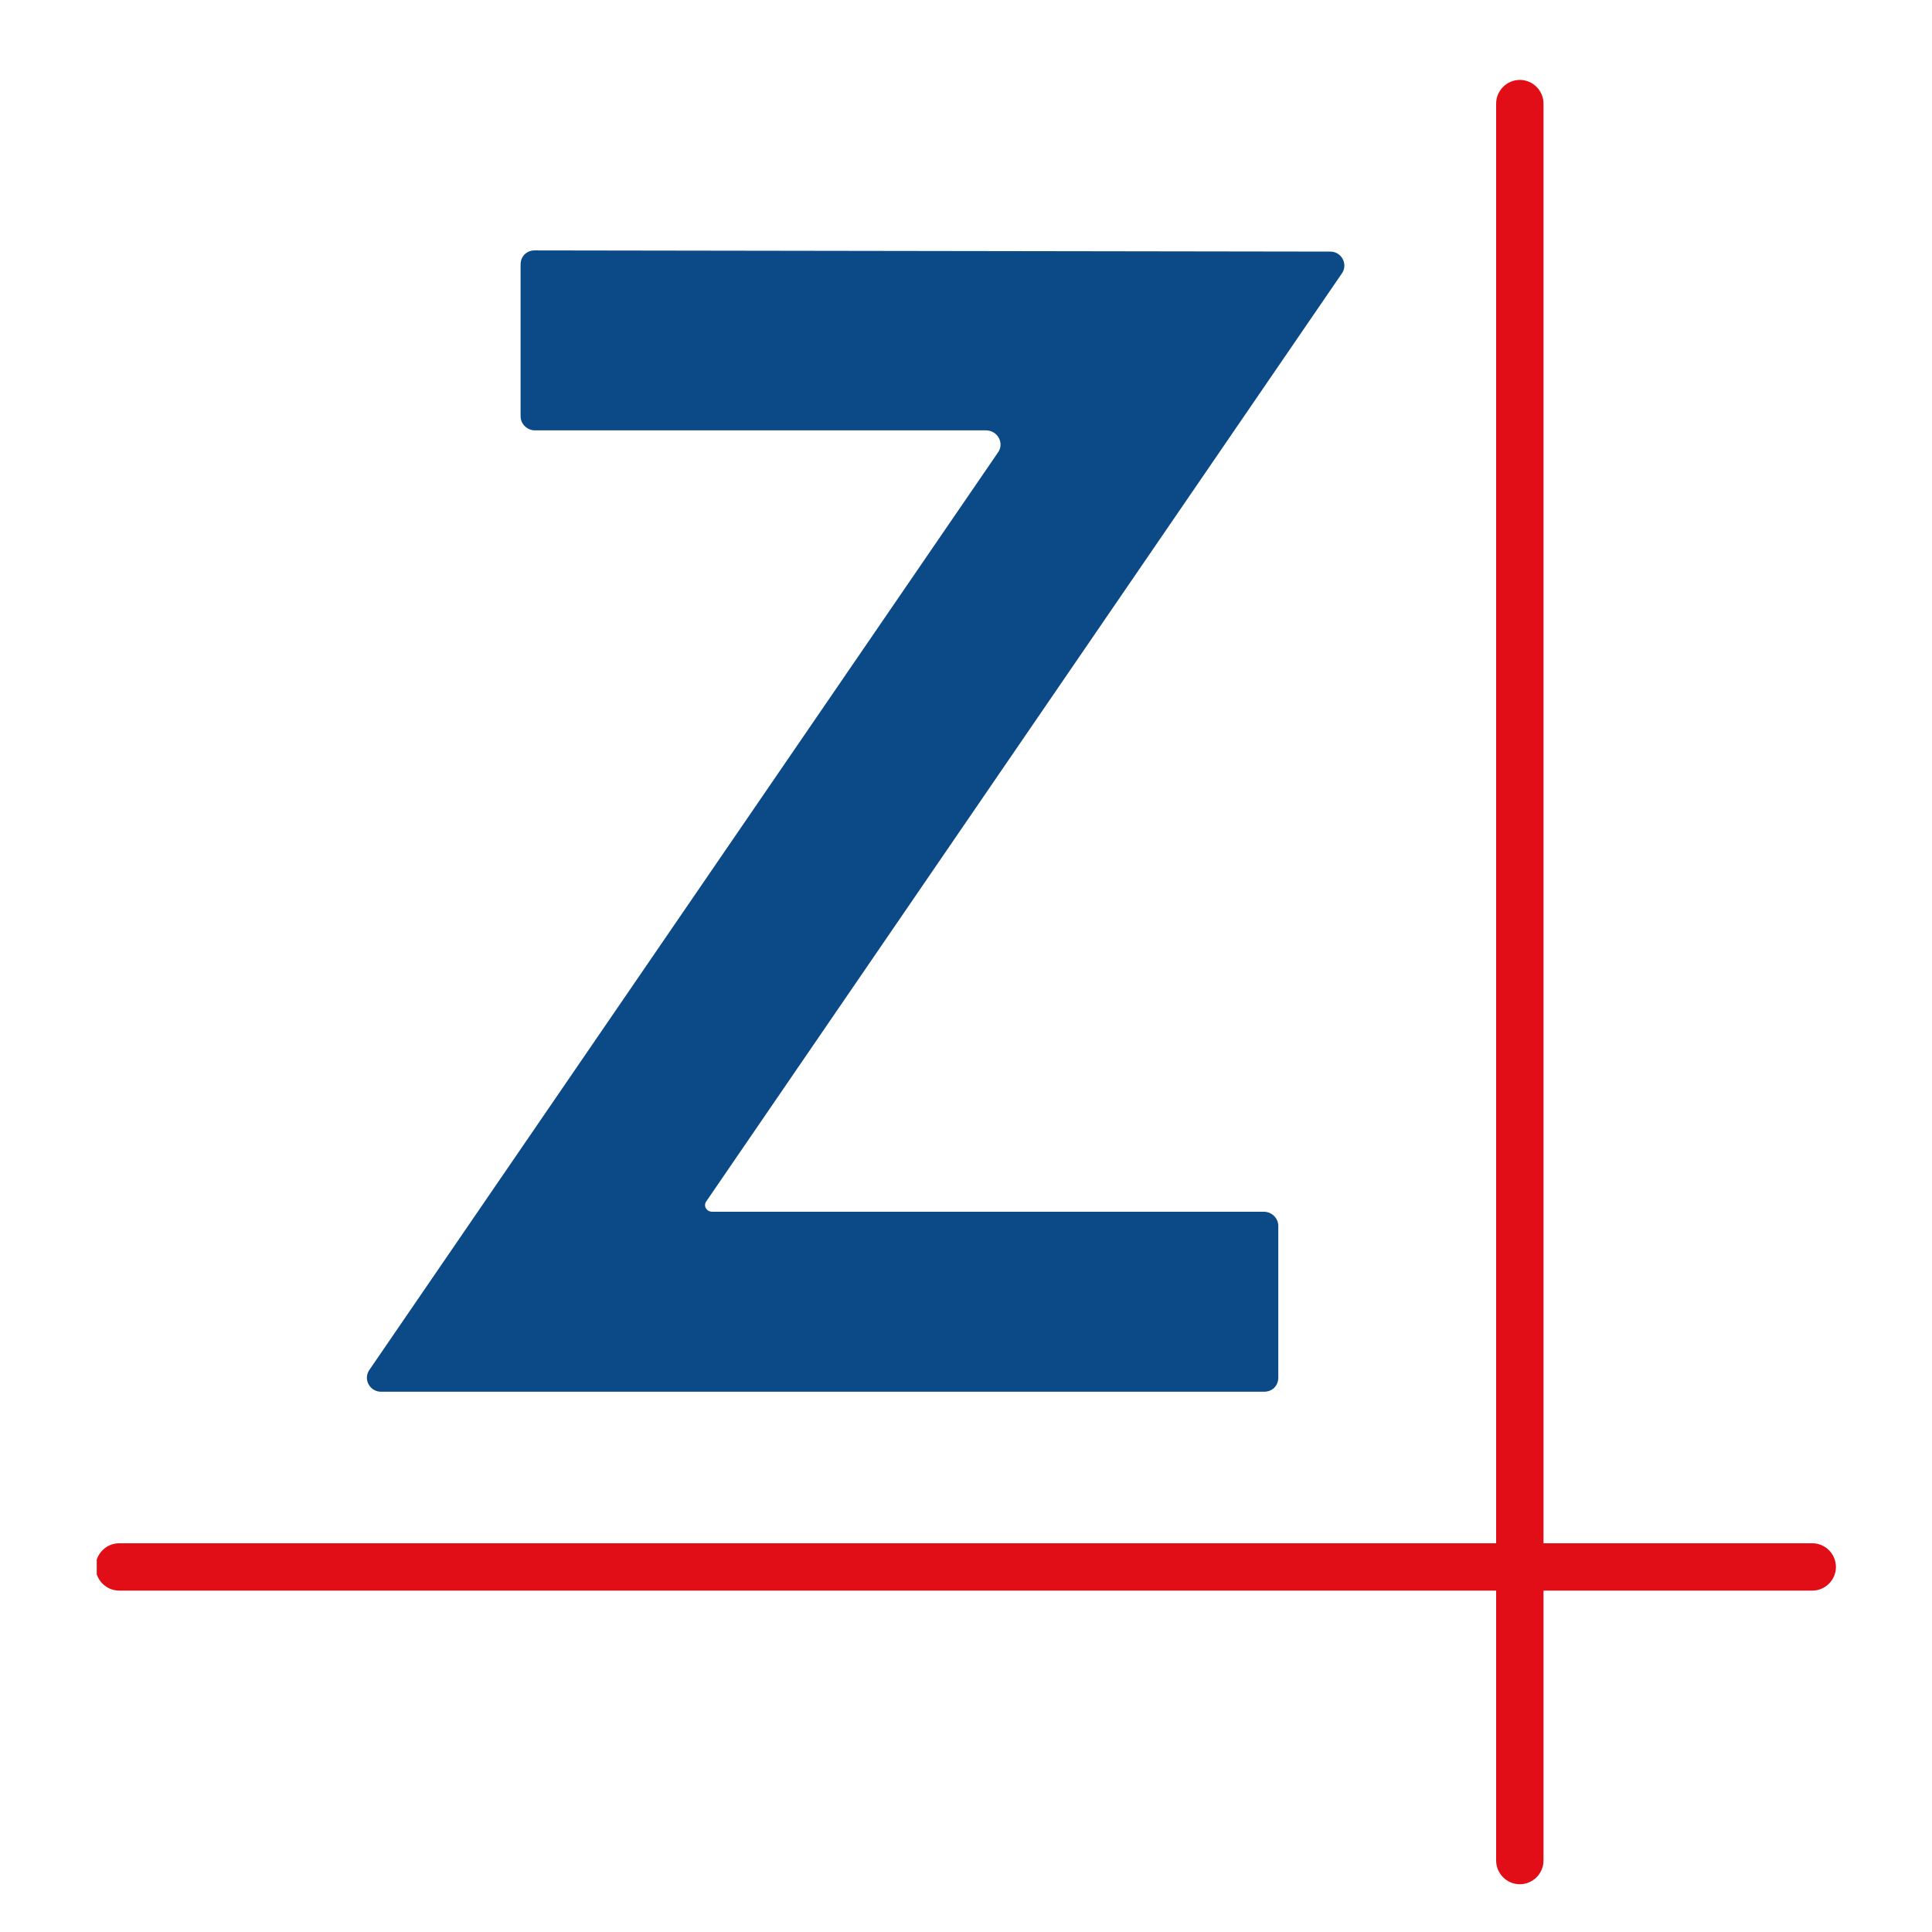
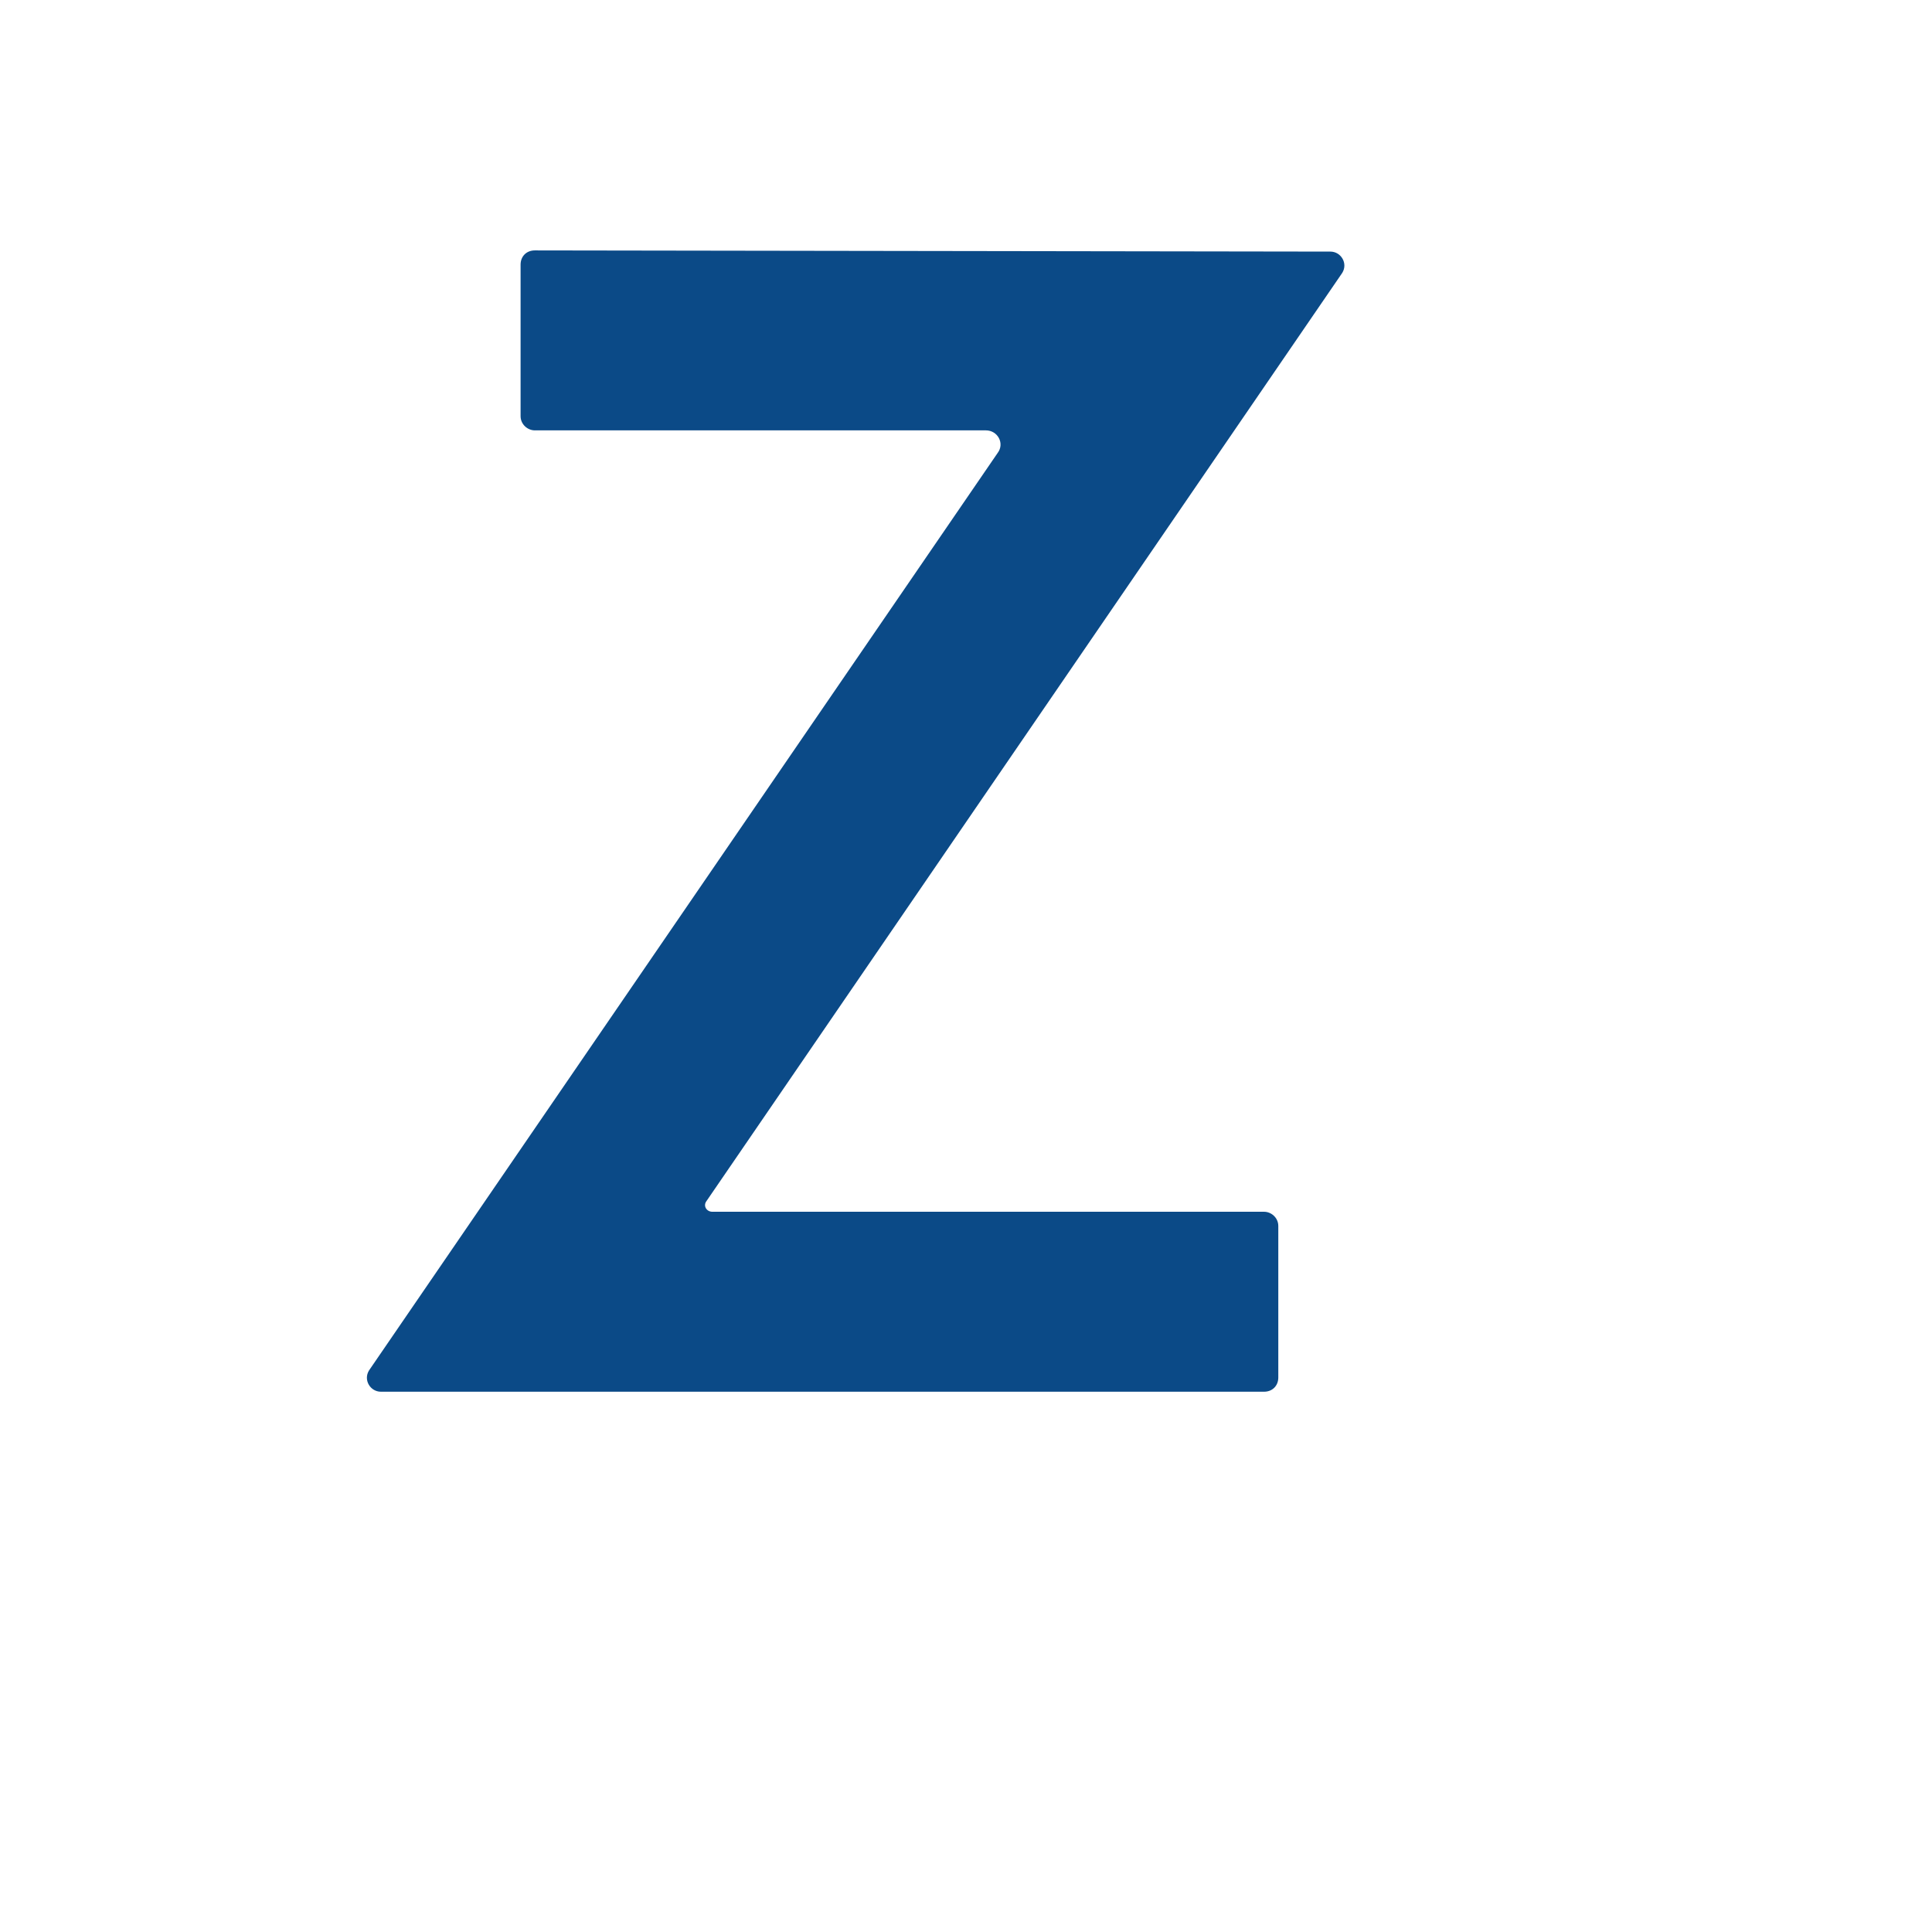
<svg xmlns="http://www.w3.org/2000/svg" xmlns:xlink="http://www.w3.org/1999/xlink" version="1.1" id="Ebene_1" x="0px" y="0px" viewBox="0 0 1000 1000" style="enable-background:new 0 0 1000 1000;" xml:space="preserve">
  <style type="text/css">
	.st0{fill:#E20E17;}
	.st1{fill:#0B4A87;}
</style>
  <symbol id="Favicon" viewBox="-70.2 -79.2 146.9 152.4">
-     <path class="st0" d="M50-79.2c-1.1,0-2,0.9-2,2V71.2c0,1.1,0.9,2,2,2c1.1,0,2-0.9,2-2V-77.2C52-78.3,51.1-79.2,50-79.2z" />
-     <path class="st0" d="M74.7-50.4h-1.8h-2.7h-2h-132h-1.8h-2.7c-1.1,0-2-0.9-2-2s0.9-2,2-2h2.7h1.8h132h2h2.7h1.8c1.1,0,2,0.9,2,2   S75.8-50.4,74.7-50.4z" />
    <path class="st1" d="M-33.2,58.8c-0.7,0-1.2-0.5-1.2-1.2V44.8c0-0.7,0.6-1.2,1.2-1.2H4.9c1,0,1.6-1.1,1-1.9l-53.1-77.5   c-0.5-0.8,0.1-1.8,1-1.8l2.3,0h3.3h15.4h3.3h50.3c0.7,0,1.2,0.5,1.2,1.2l0,12.8c0,0.7-0.6,1.2-1.2,1.2h-46.6   c-0.5,0-0.8,0.5-0.5,0.9L35,56.9c0.5,0.8-0.1,1.8-1,1.8L-33.2,58.8z" />
  </symbol>
  <use xlink:href="#Favicon" width="146.9" height="152.4" id="XMLID_1_" x="-70.2" y="-79.2" transform="matrix(6.128 0 0 -6.128 480.258 489.938)" style="overflow:visible;" />
</svg>